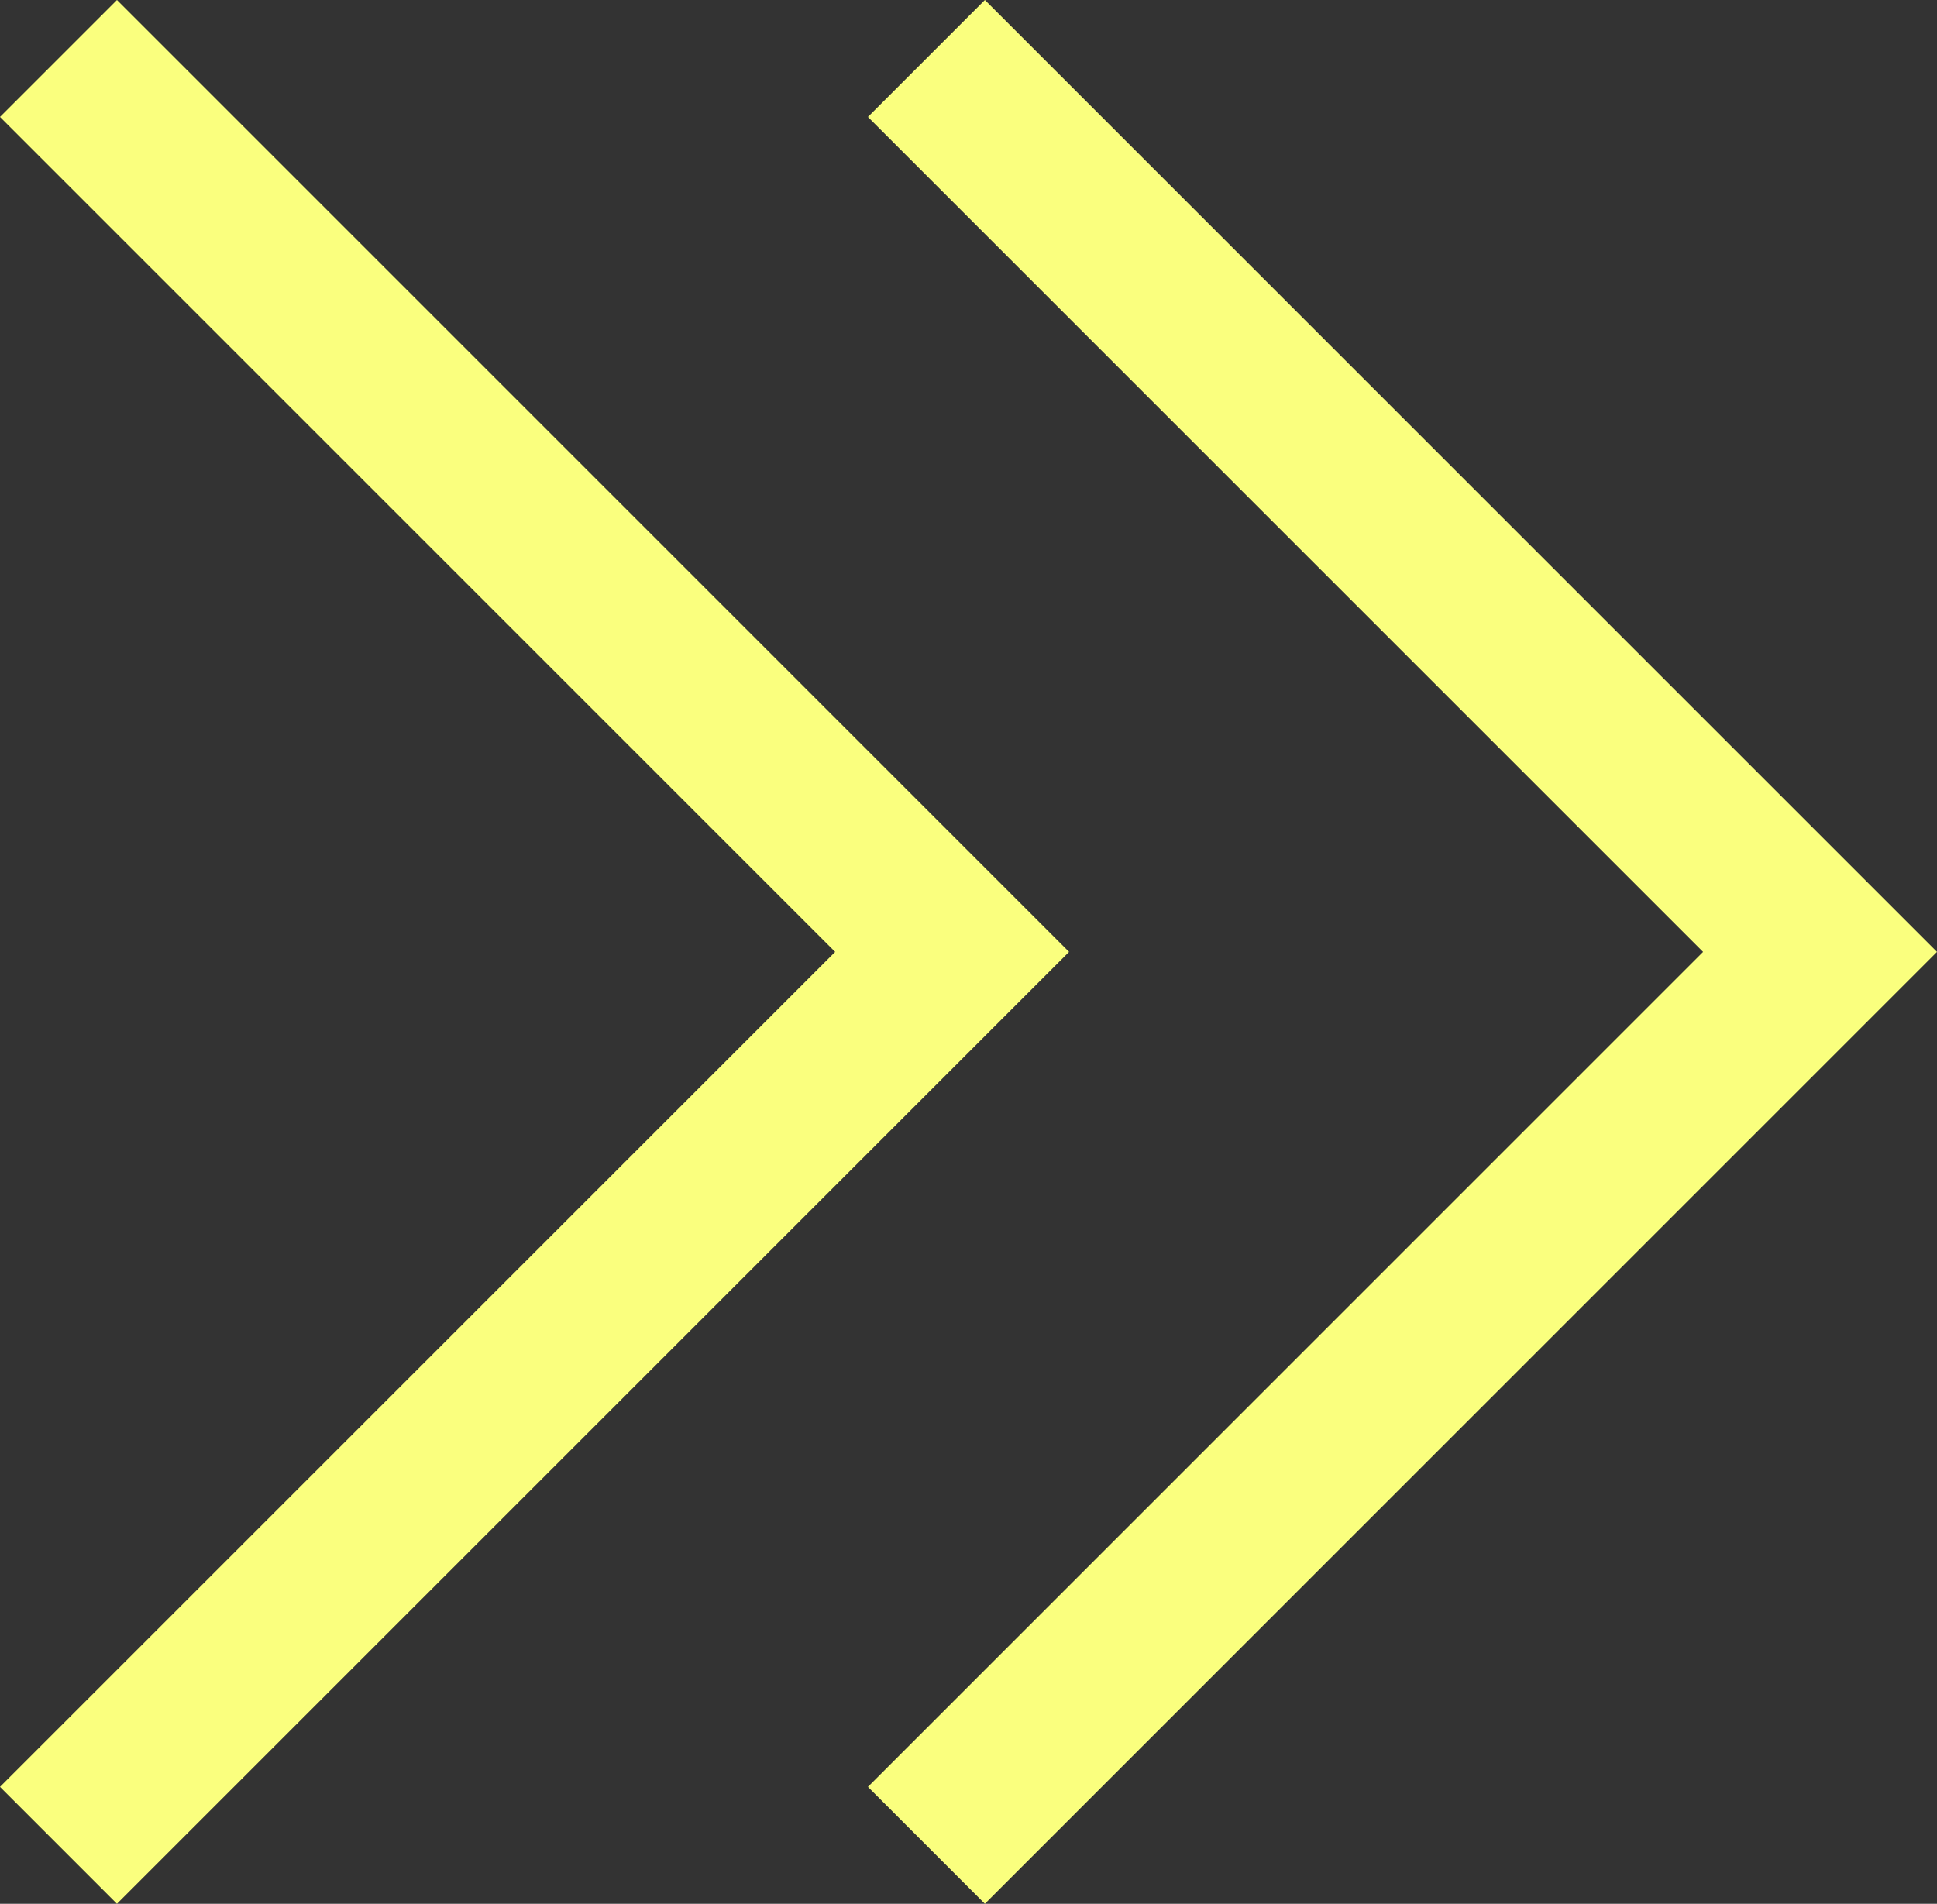
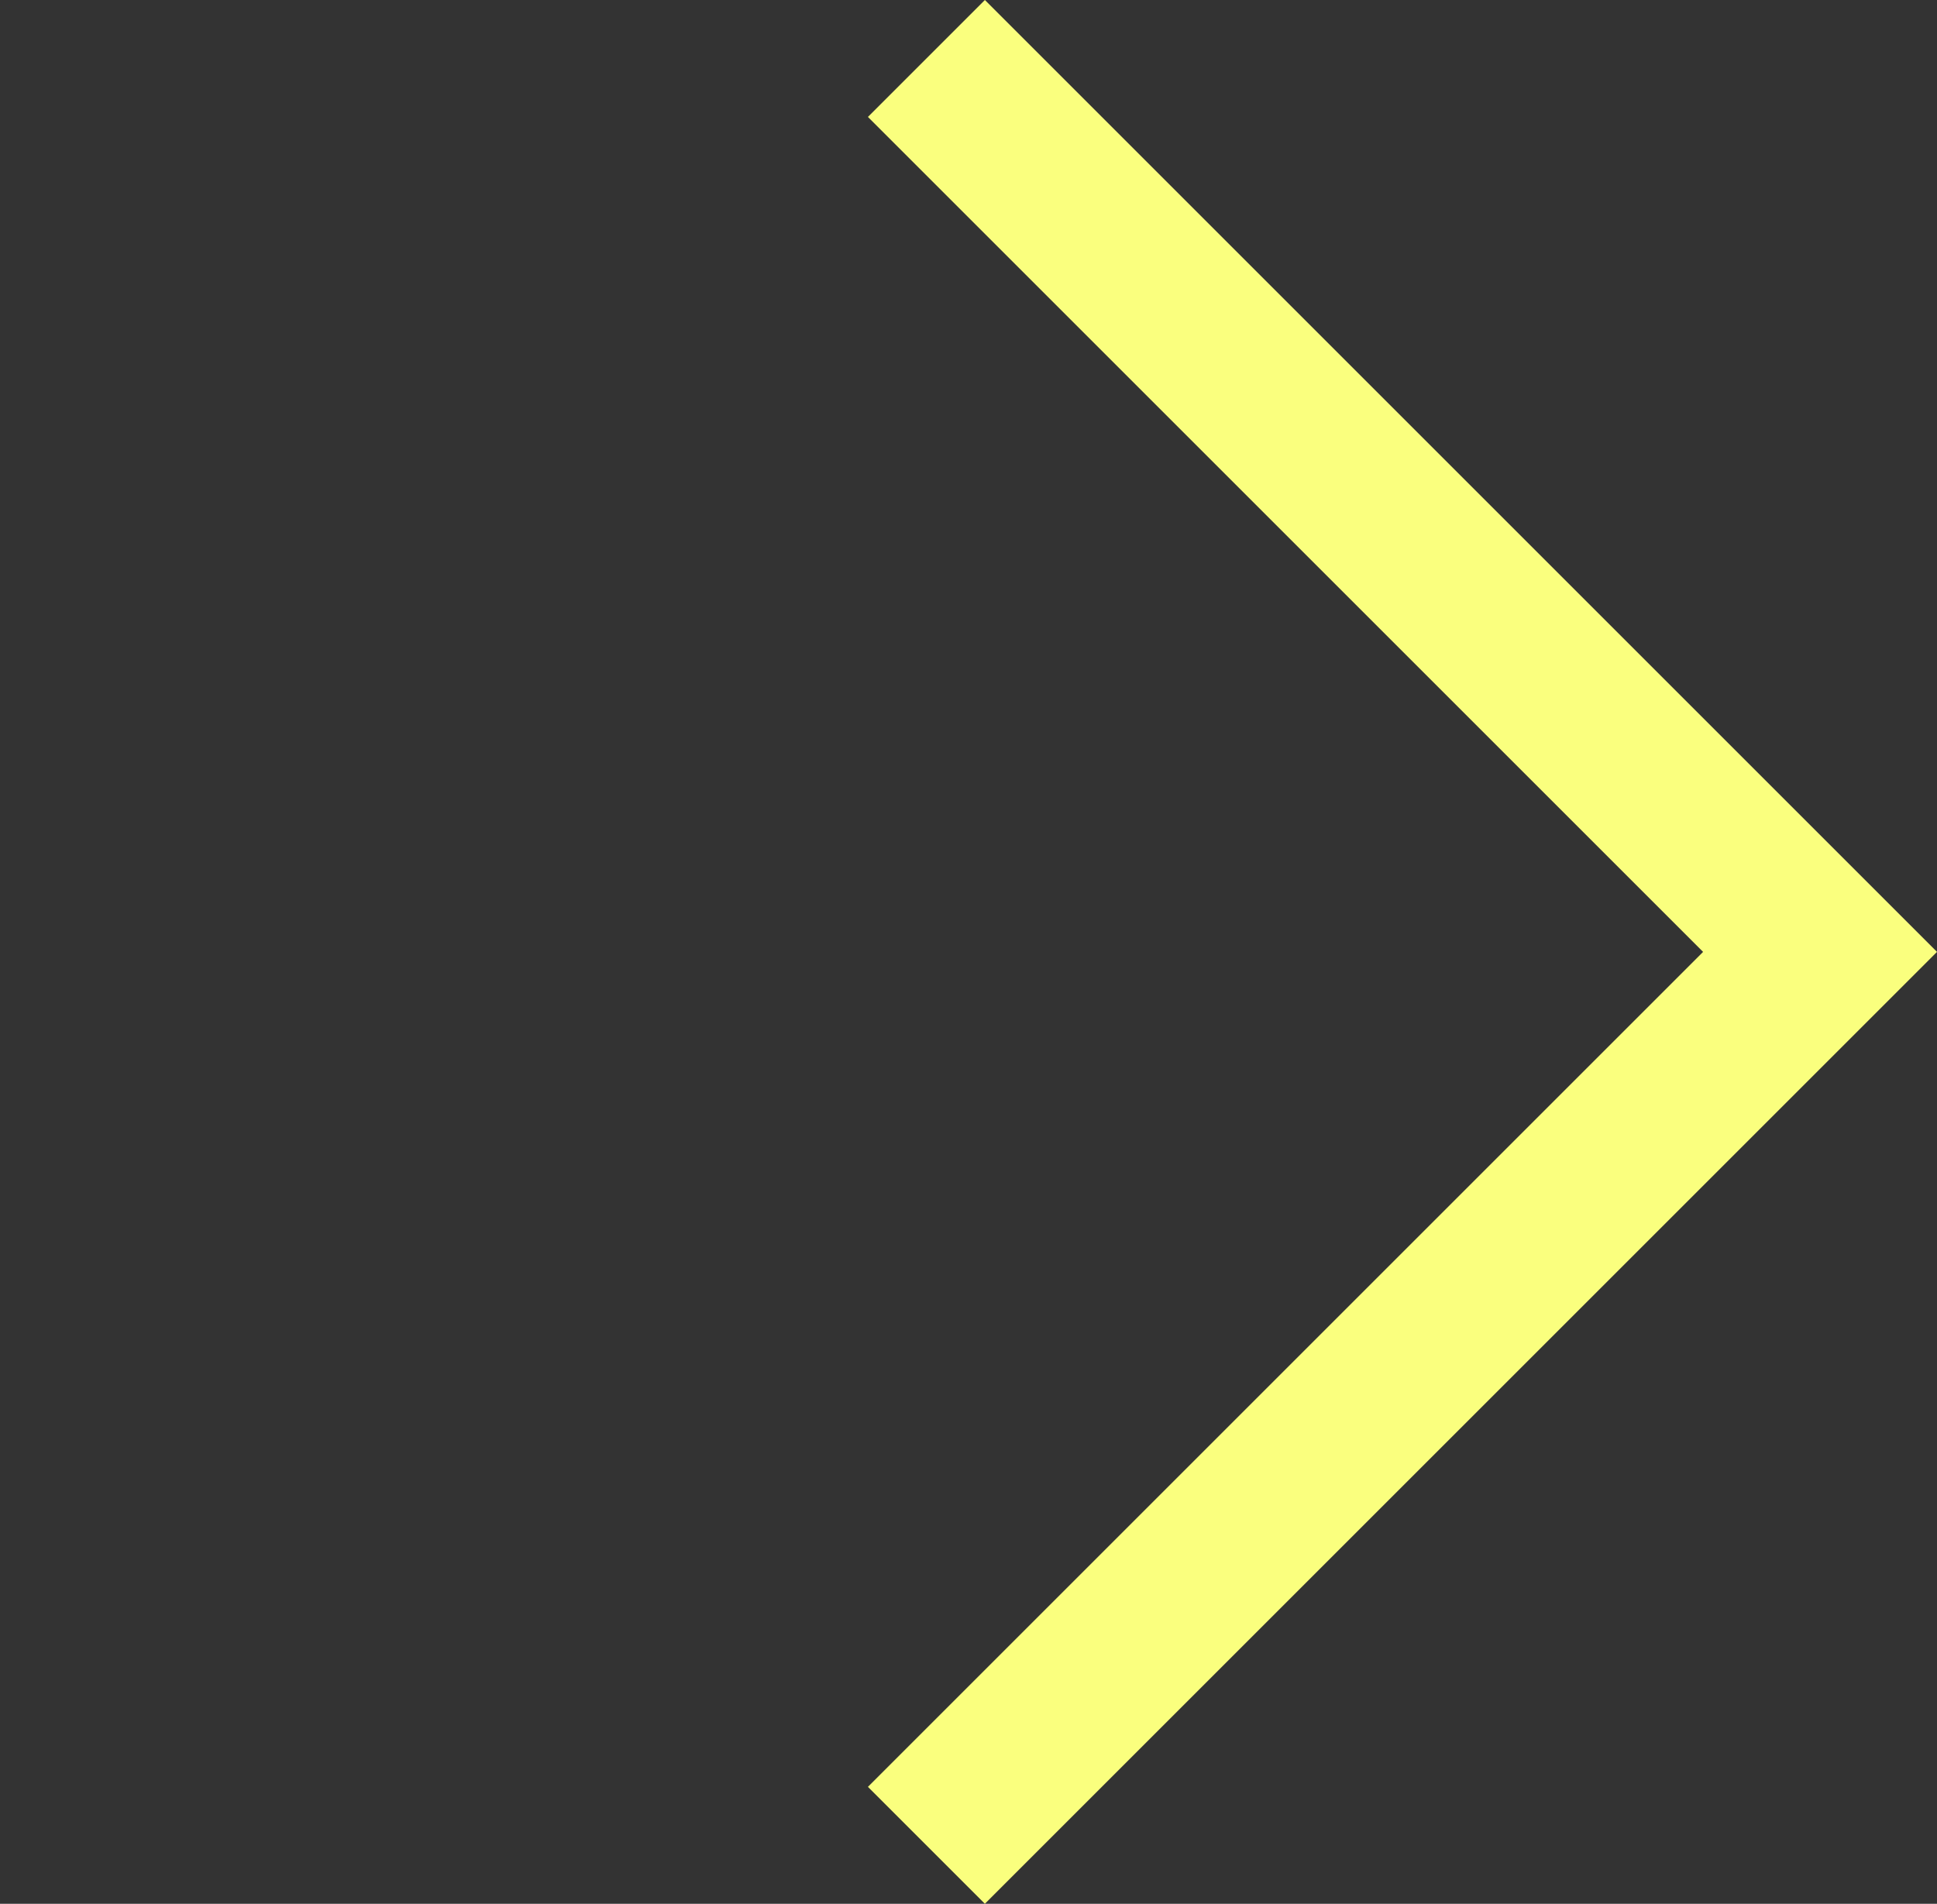
<svg xmlns="http://www.w3.org/2000/svg" width="17.738" height="17.438" viewBox="0 0 17.738 17.438">
  <rect x="0" y="0" width="17.738" height="17.438" fill="#333333" stroke="none" />
  <g id="그룹_497" data-name="그룹 497" transform="translate(-132.491 -21.596)">
-     <path id="패스_256" data-name="패스 256" d="M1.071,0,0,1.071,7.648,8.719,0,16.367l1.071,1.071L9.79,8.719Z" transform="translate(132.491 21.596)" fill="#faff7e" />
    <path id="패스_257" data-name="패스 257" d="M1.071,0,0,1.071,7.648,8.719,0,16.367l1.071,1.071L9.79,8.719Z" transform="translate(140.439 21.596)" fill="#faff7e" />
  </g>
</svg>